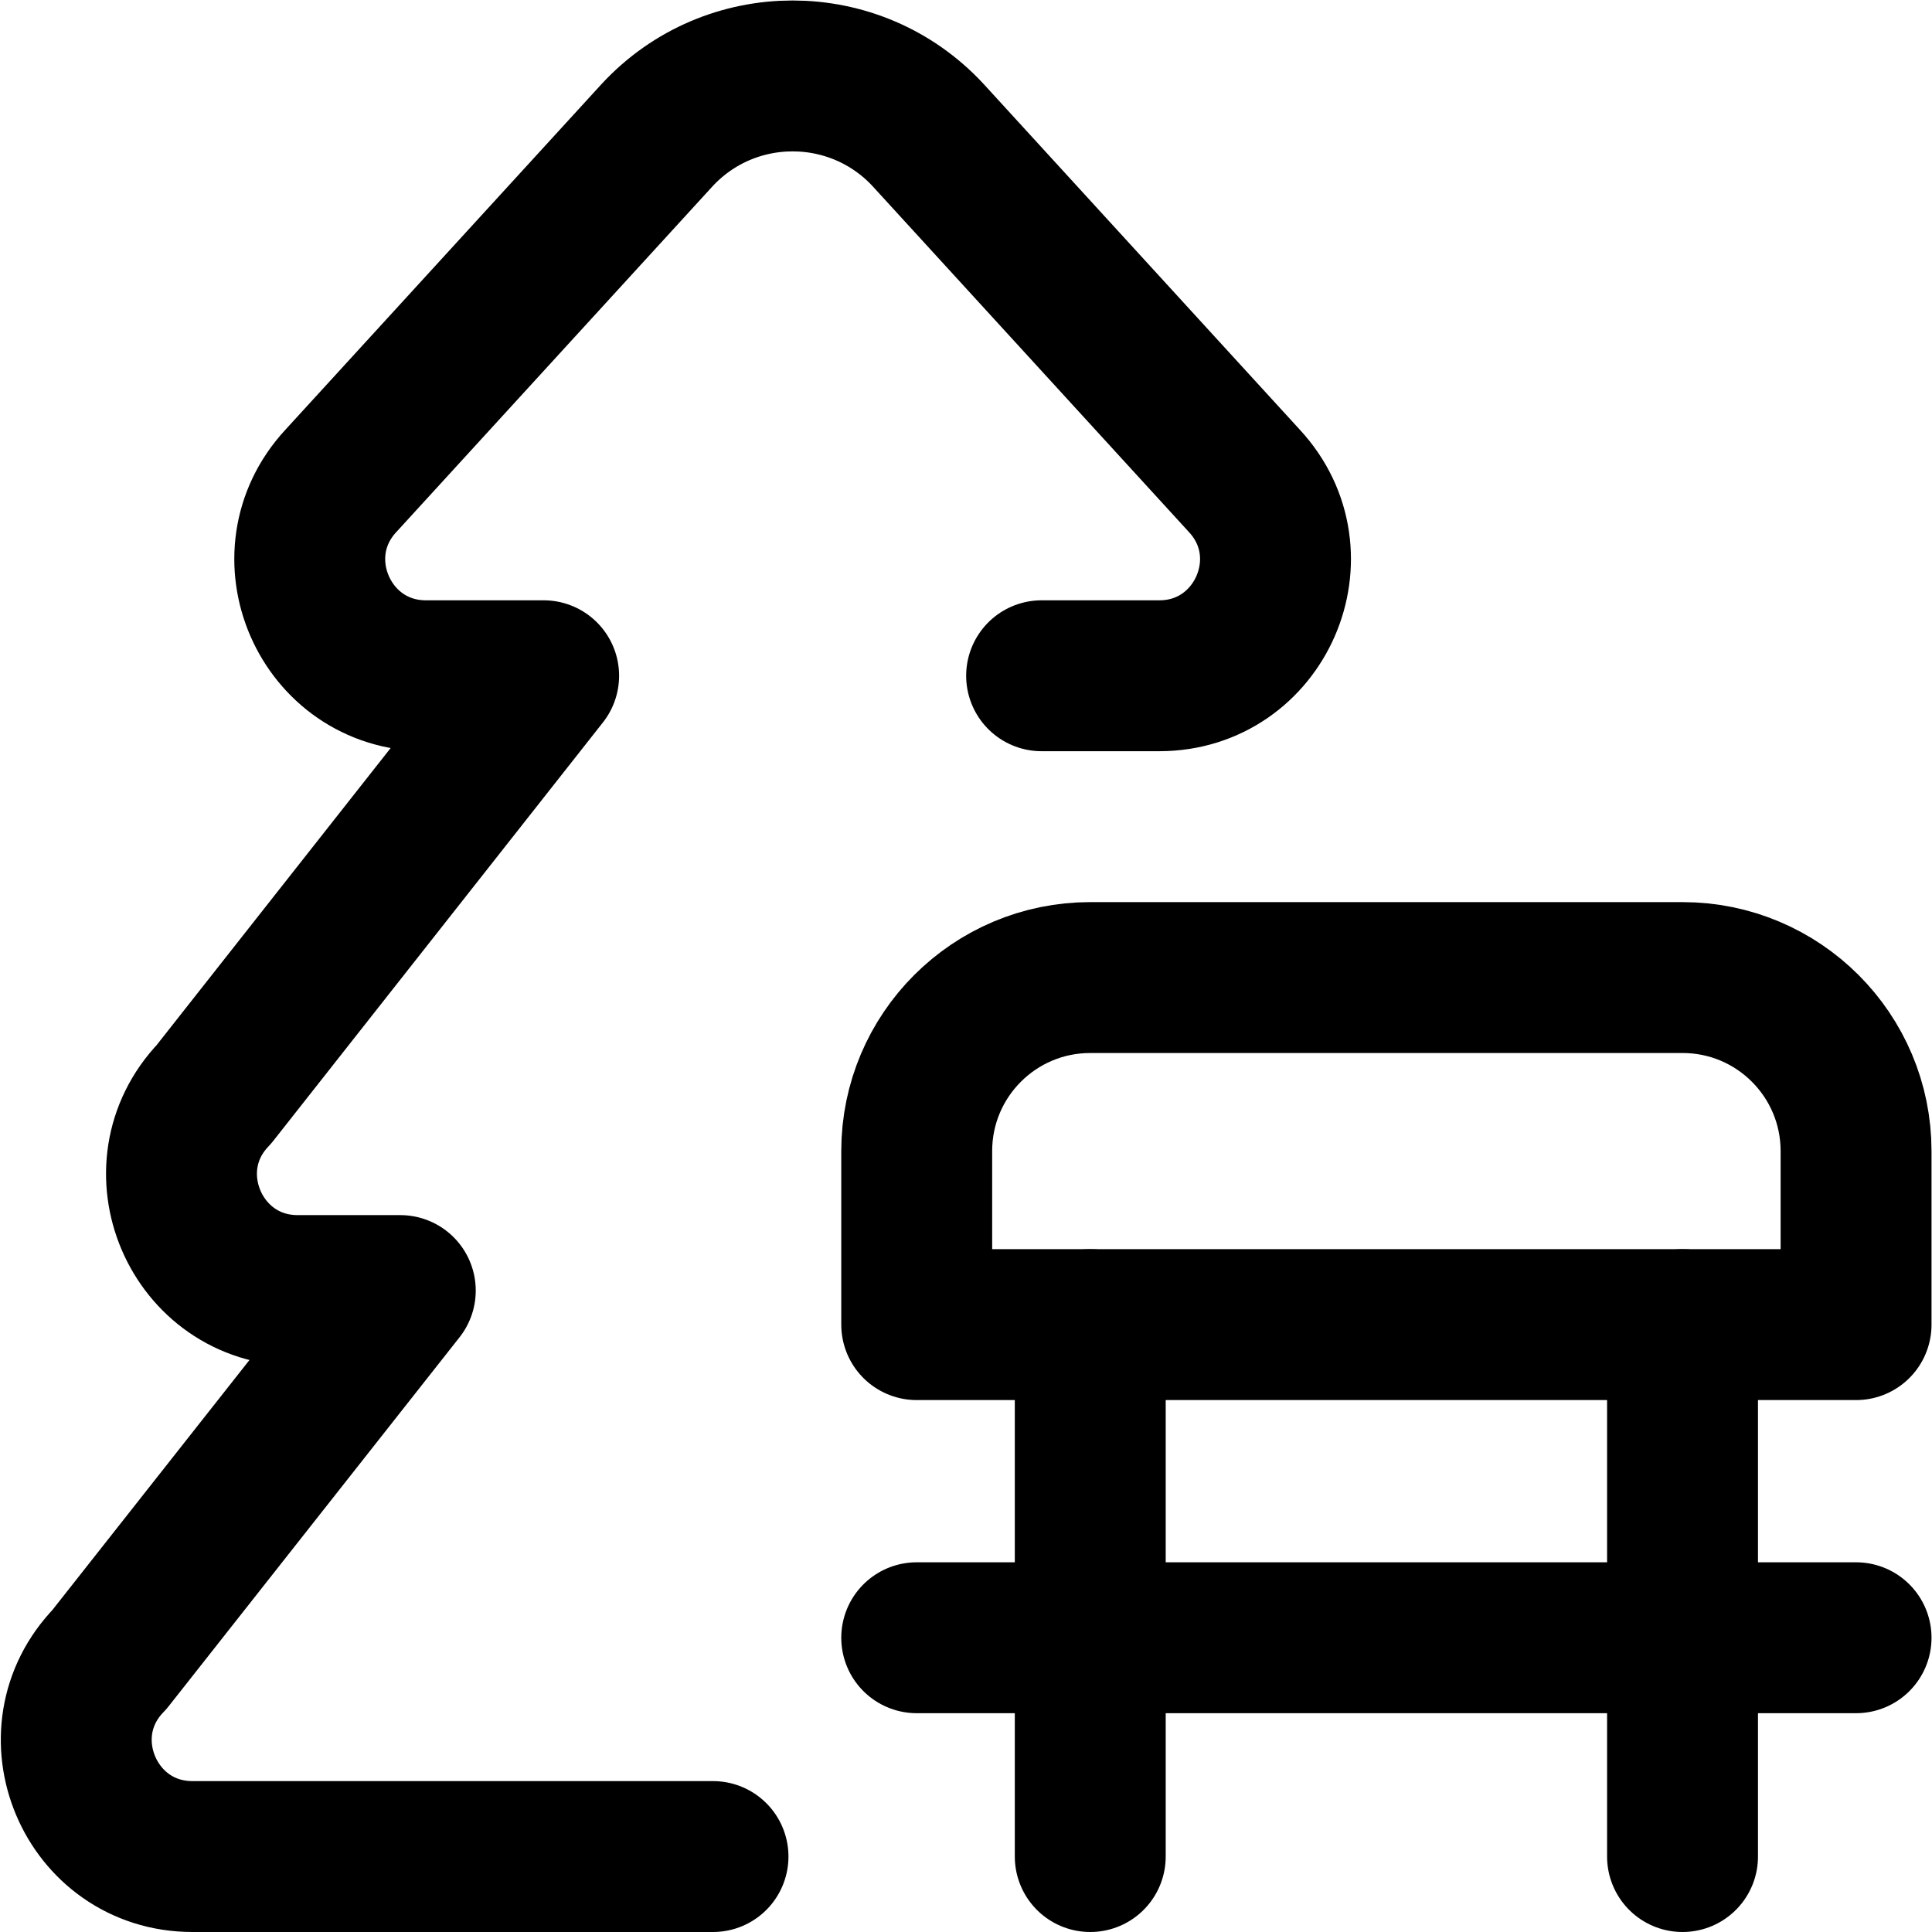
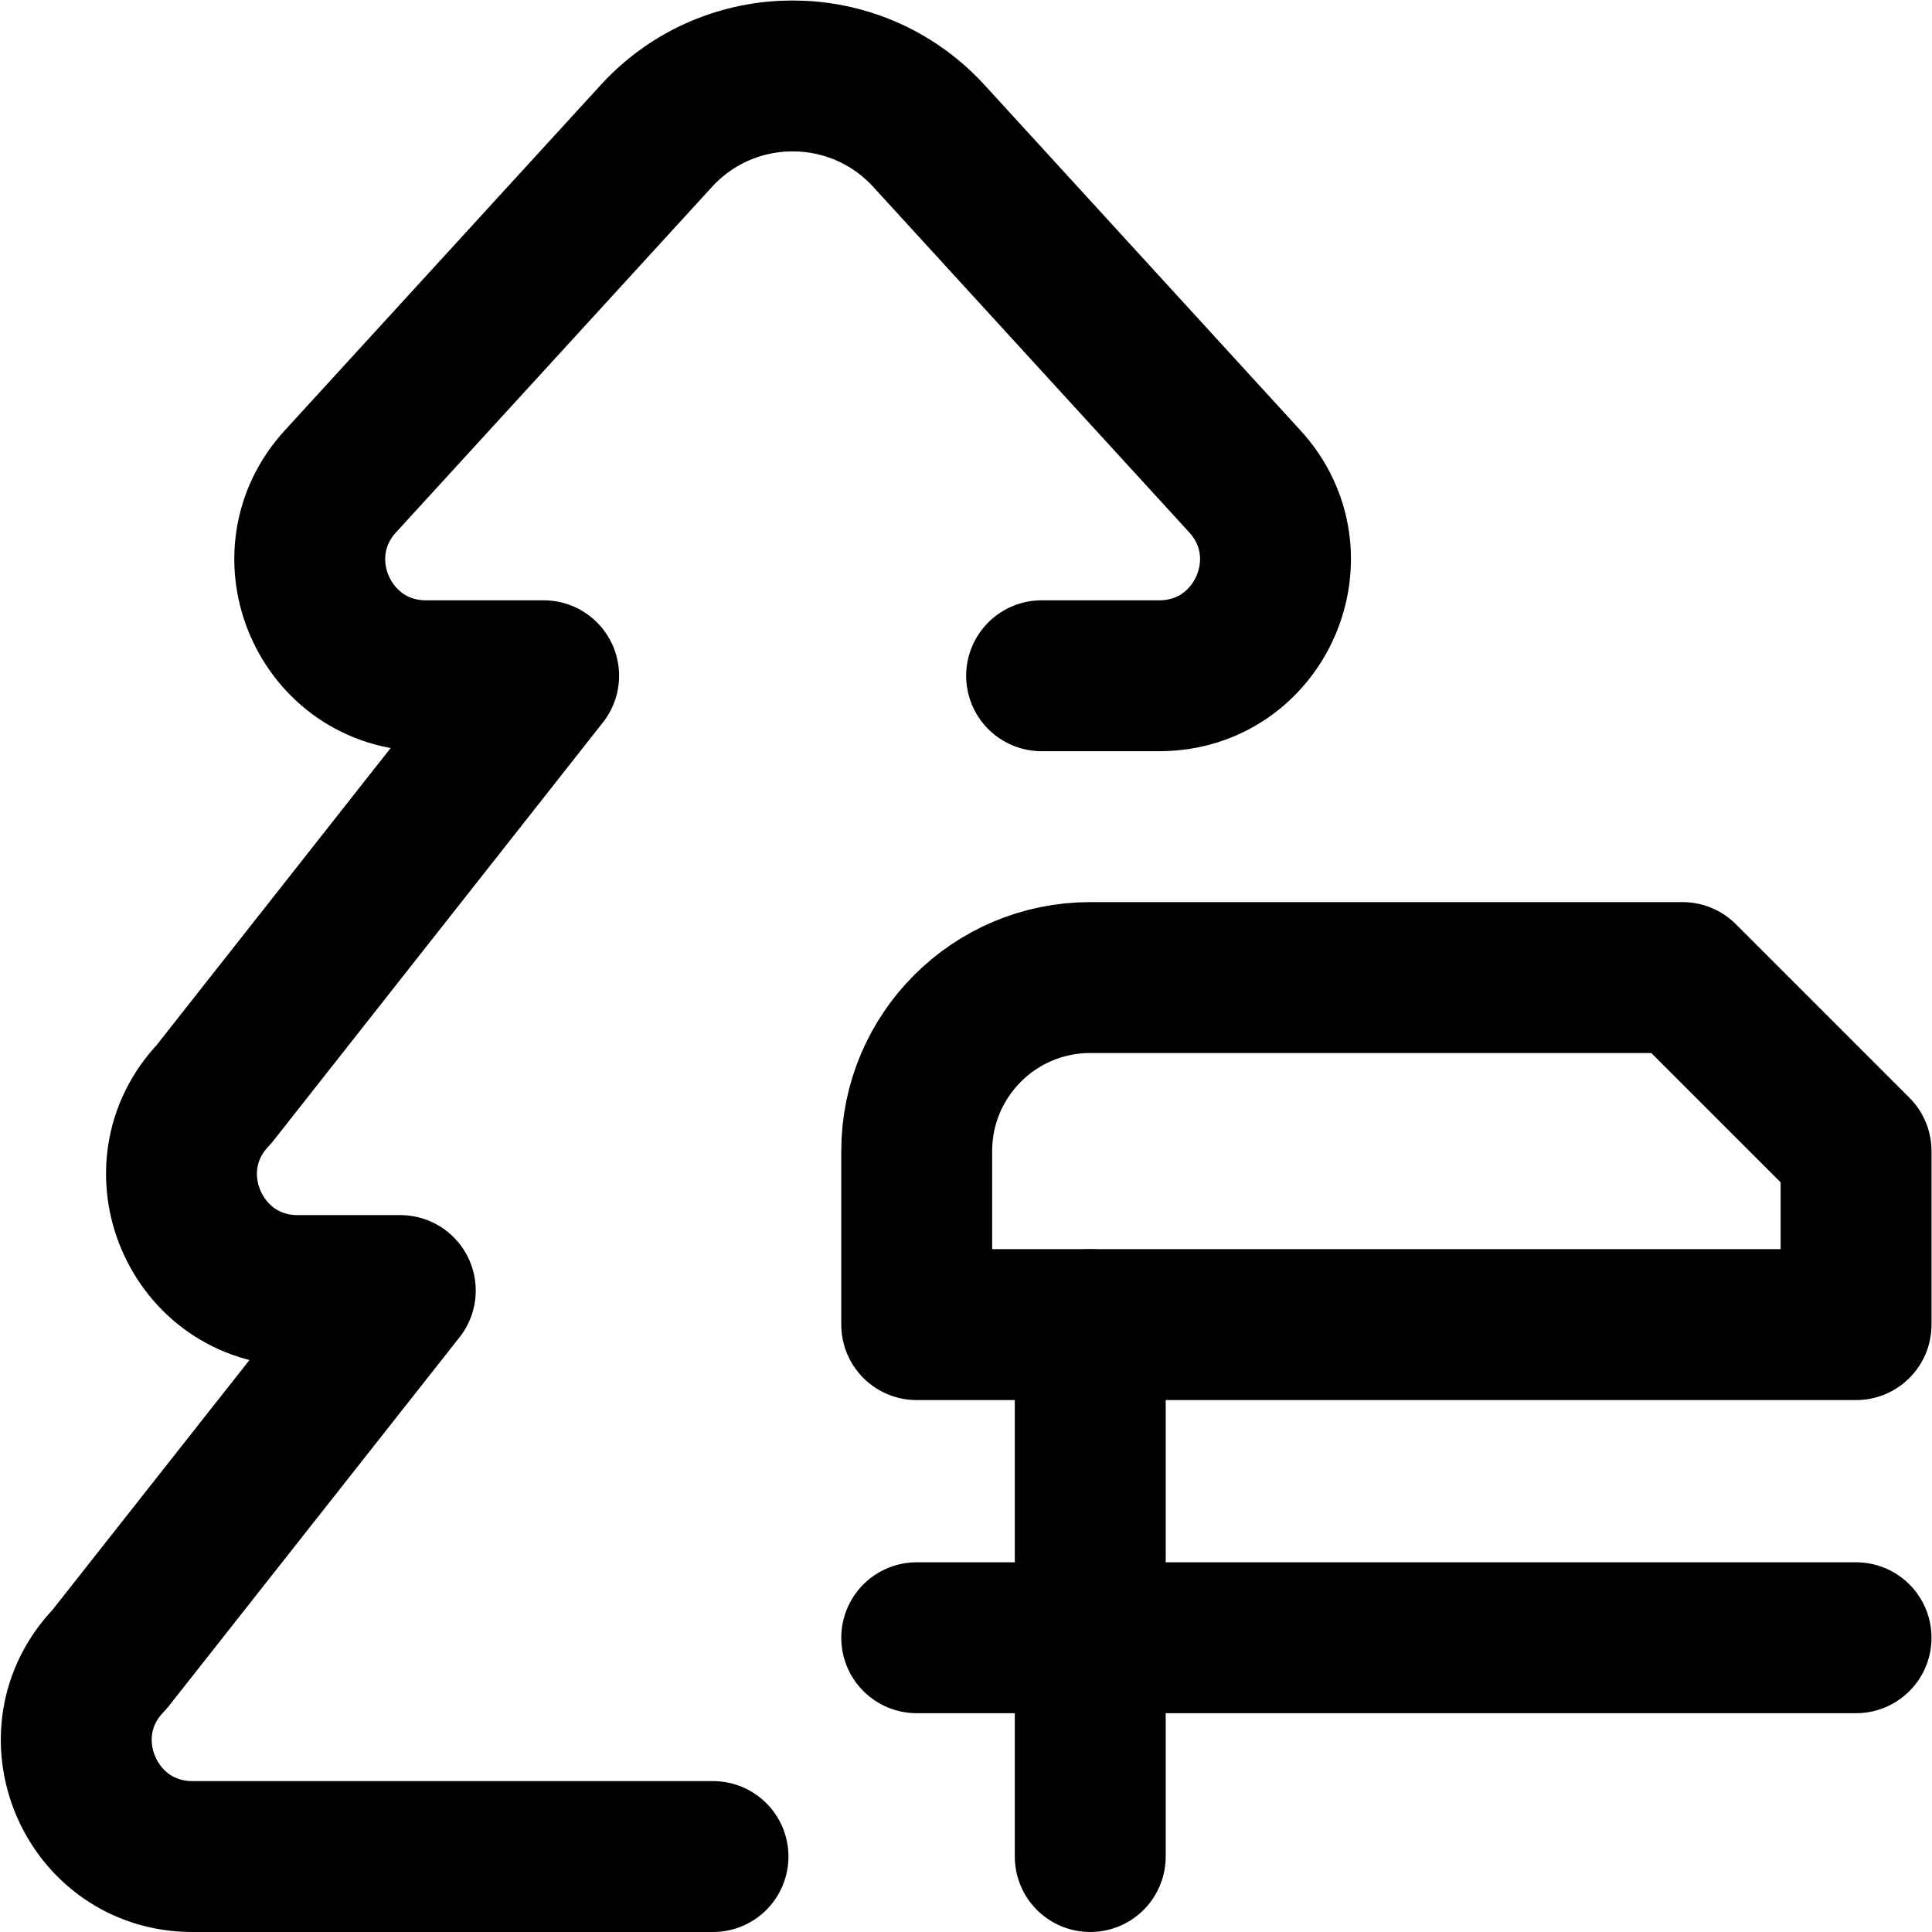
<svg xmlns="http://www.w3.org/2000/svg" version="1.1" id="svg1599" xml:space="preserve" width="16" height="16" viewBox="0 0 682.667 682.667">
  <defs id="defs1603">
    <clipPath id="clipPath1613">
      <path d="M 0,512 H 512 V 0 H 0 Z" id="path1611" />
    </clipPath>
  </defs>
  <g id="g1605" transform="matrix(1.333,0,0,-1.333,0,682.667)">
    <g id="g1607">
      <g id="g1609" clip-path="url(#clipPath1613)">
        <g id="g1615" transform="translate(276.107,333)">
          <path d="m 0,0 h 31.18 c 26.851,0 40.812,31.996 22.549,51.68 l -83.83,91.656 c -19.377,20.885 -52.421,20.885 -71.798,0 L -185.729,51.68 C -203.992,31.996 -190.032,0 -163.18,0 H -132 l -87.4,-110.942 c -18.725,-19.563 -4.86,-52.028 22.22,-52.028 H -170 l -77.1,-97.802 c -18.993,-19.489 -5.185,-52.228 22.028,-52.228 h 137.965" style="fill:none;stroke:#000000;stroke-width:40;stroke-linecap:round;stroke-linejoin:round;stroke-miterlimit:10;stroke-dasharray:none;stroke-opacity:1" id="path1617" />
        </g>
        <g id="g1619" transform="translate(446,253)">
-           <path d="m 0,0 h -157 c -25.405,0 -46,-20.595 -46,-46 V -92 H 46 v 46 C 46,-20.595 25.405,0 0,0 Z" style="fill:none;stroke:#000000;stroke-width:40;stroke-linecap:round;stroke-linejoin:round;stroke-miterlimit:10;stroke-dasharray:none;stroke-opacity:1" id="path1621" />
+           <path d="m 0,0 h -157 c -25.405,0 -46,-20.595 -46,-46 V -92 H 46 v 46 Z" style="fill:none;stroke:#000000;stroke-width:40;stroke-linecap:round;stroke-linejoin:round;stroke-miterlimit:10;stroke-dasharray:none;stroke-opacity:1" id="path1621" />
        </g>
        <g id="g1623" transform="translate(492,78)">
          <path d="M 0,0 H -249" style="fill:none;stroke:#000000;stroke-width:40;stroke-linecap:round;stroke-linejoin:round;stroke-miterlimit:10;stroke-dasharray:none;stroke-opacity:1" id="path1625" />
        </g>
        <g id="g1627" transform="translate(446,161)">
-           <path d="M 0,0 V -141" style="fill:none;stroke:#000000;stroke-width:40;stroke-linecap:round;stroke-linejoin:round;stroke-miterlimit:10;stroke-dasharray:none;stroke-opacity:1" id="path1629" />
-         </g>
+           </g>
        <g id="g1631" transform="translate(289,161)">
          <path d="M 0,0 V -141" style="fill:none;stroke:#000000;stroke-width:40;stroke-linecap:round;stroke-linejoin:round;stroke-miterlimit:10;stroke-dasharray:none;stroke-opacity:1" id="path1633" />
        </g>
      </g>
    </g>
  </g>
</svg>